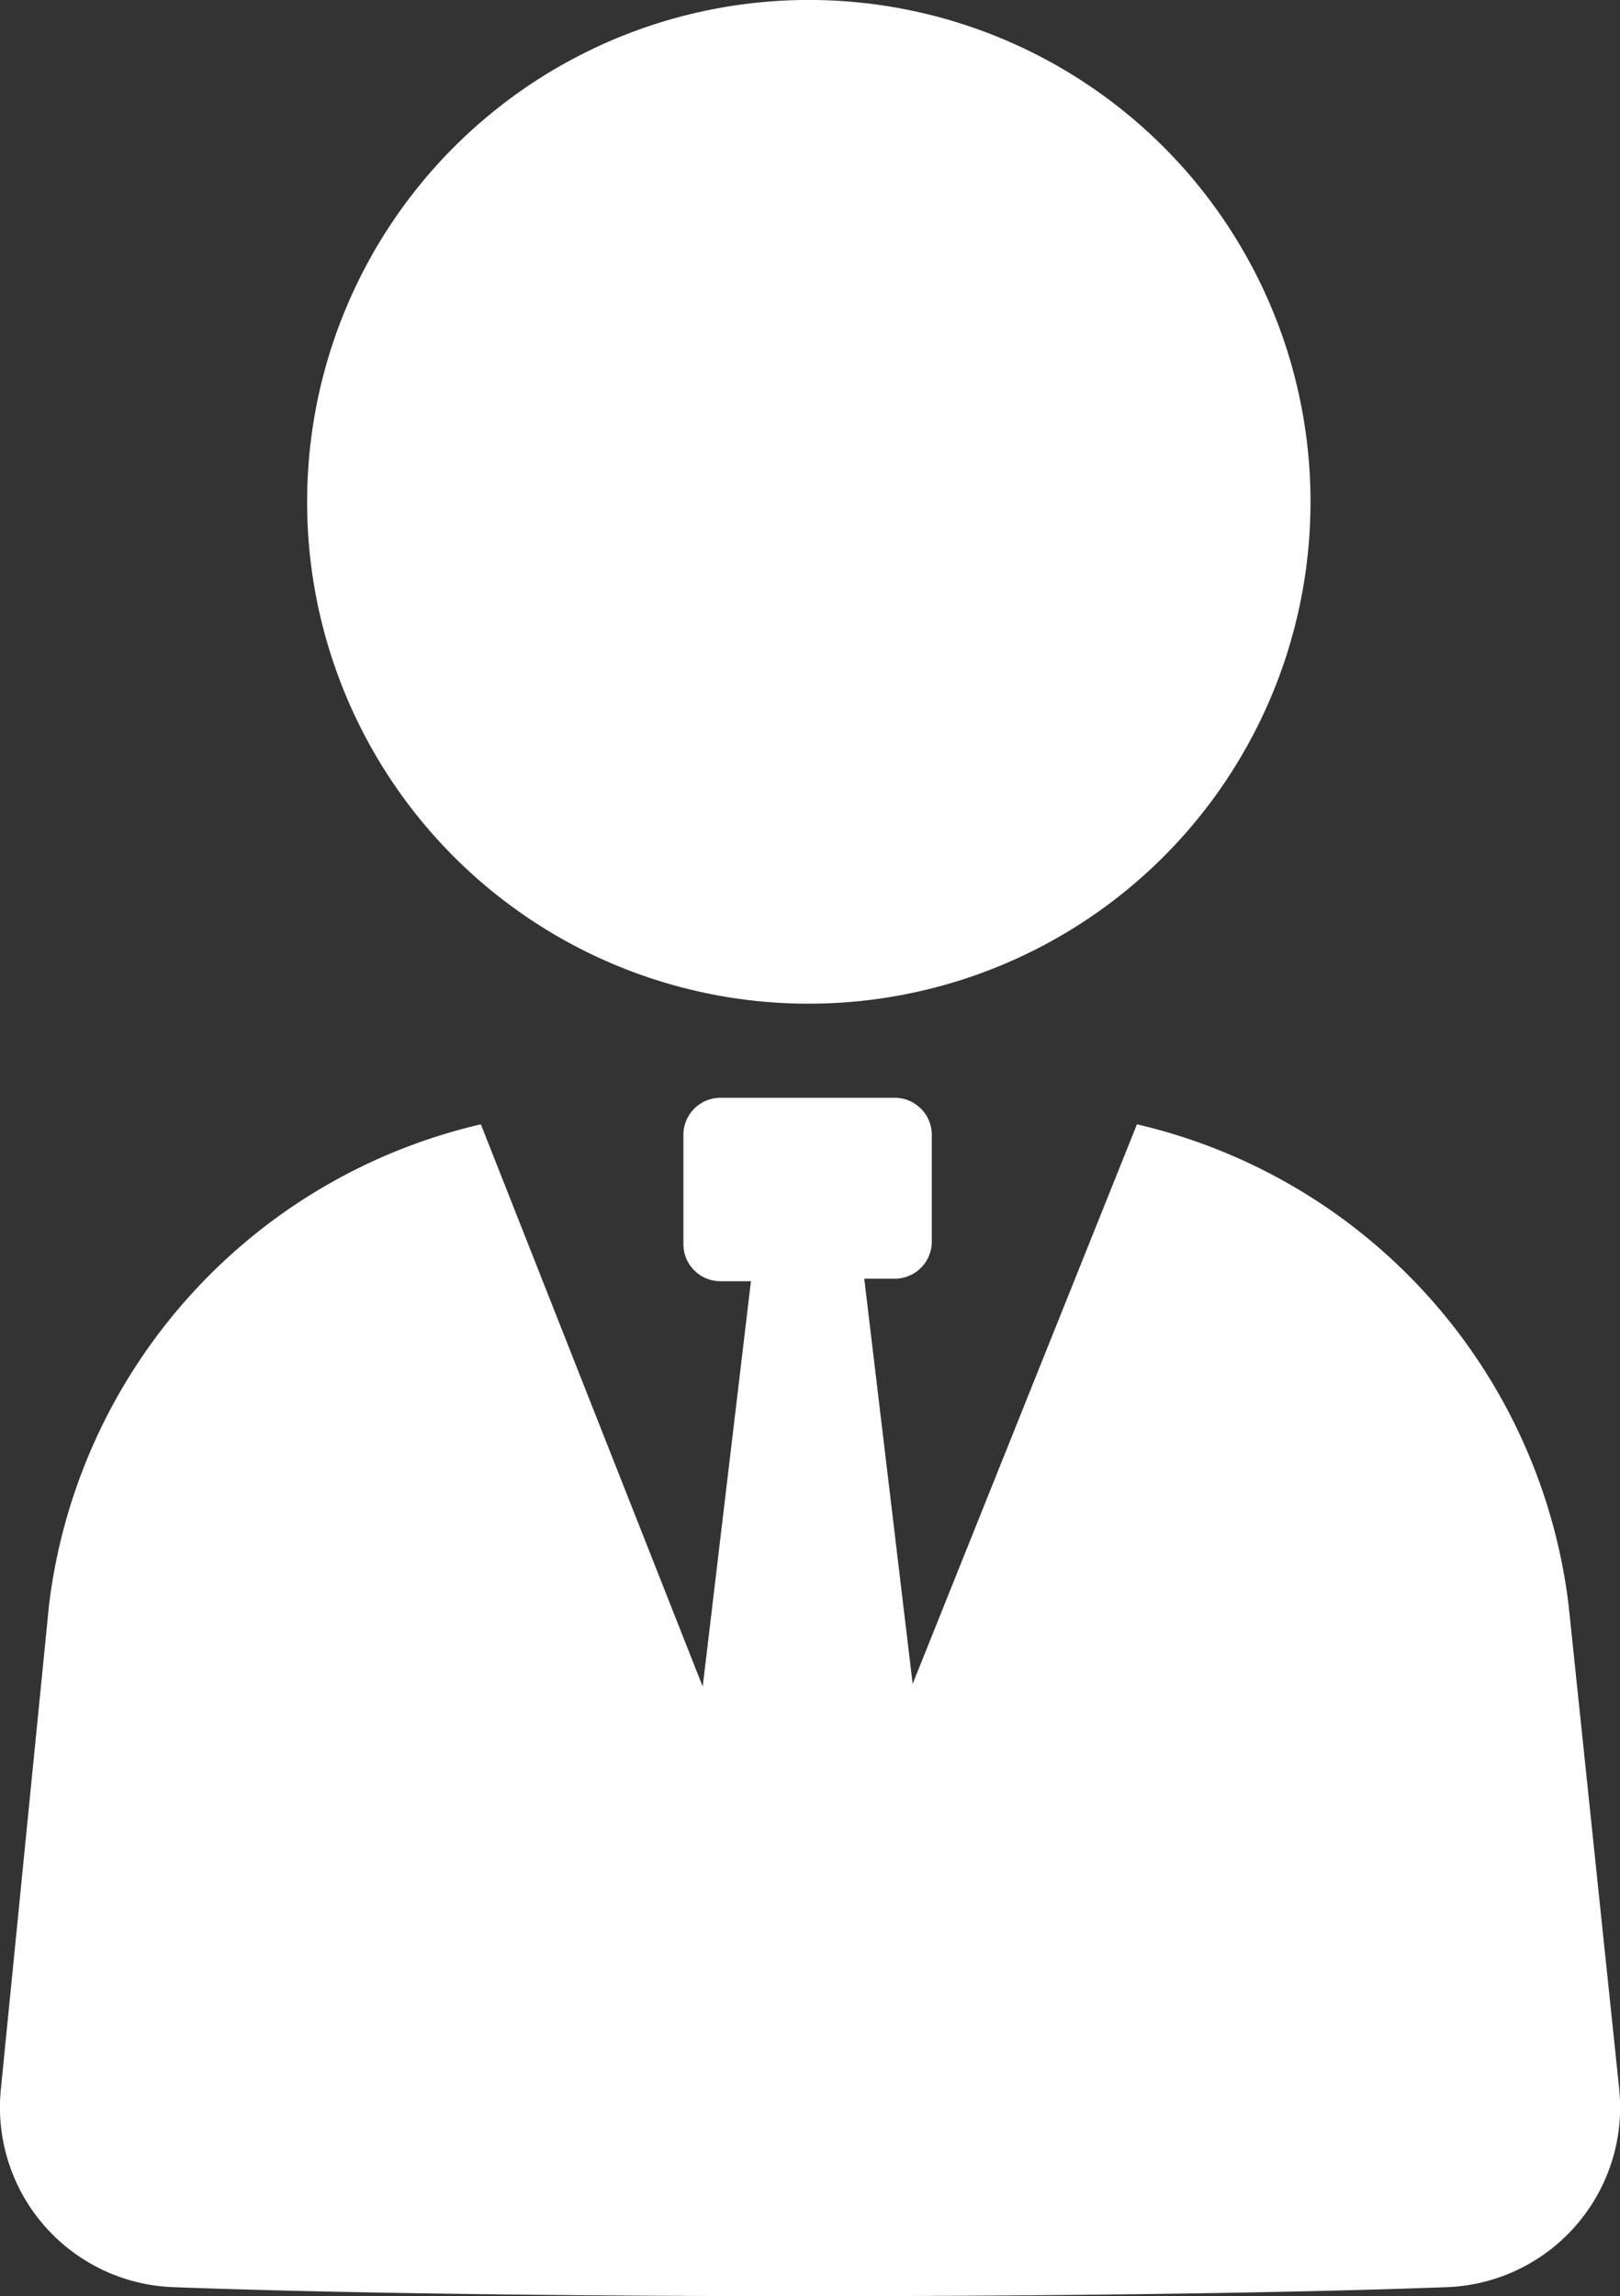
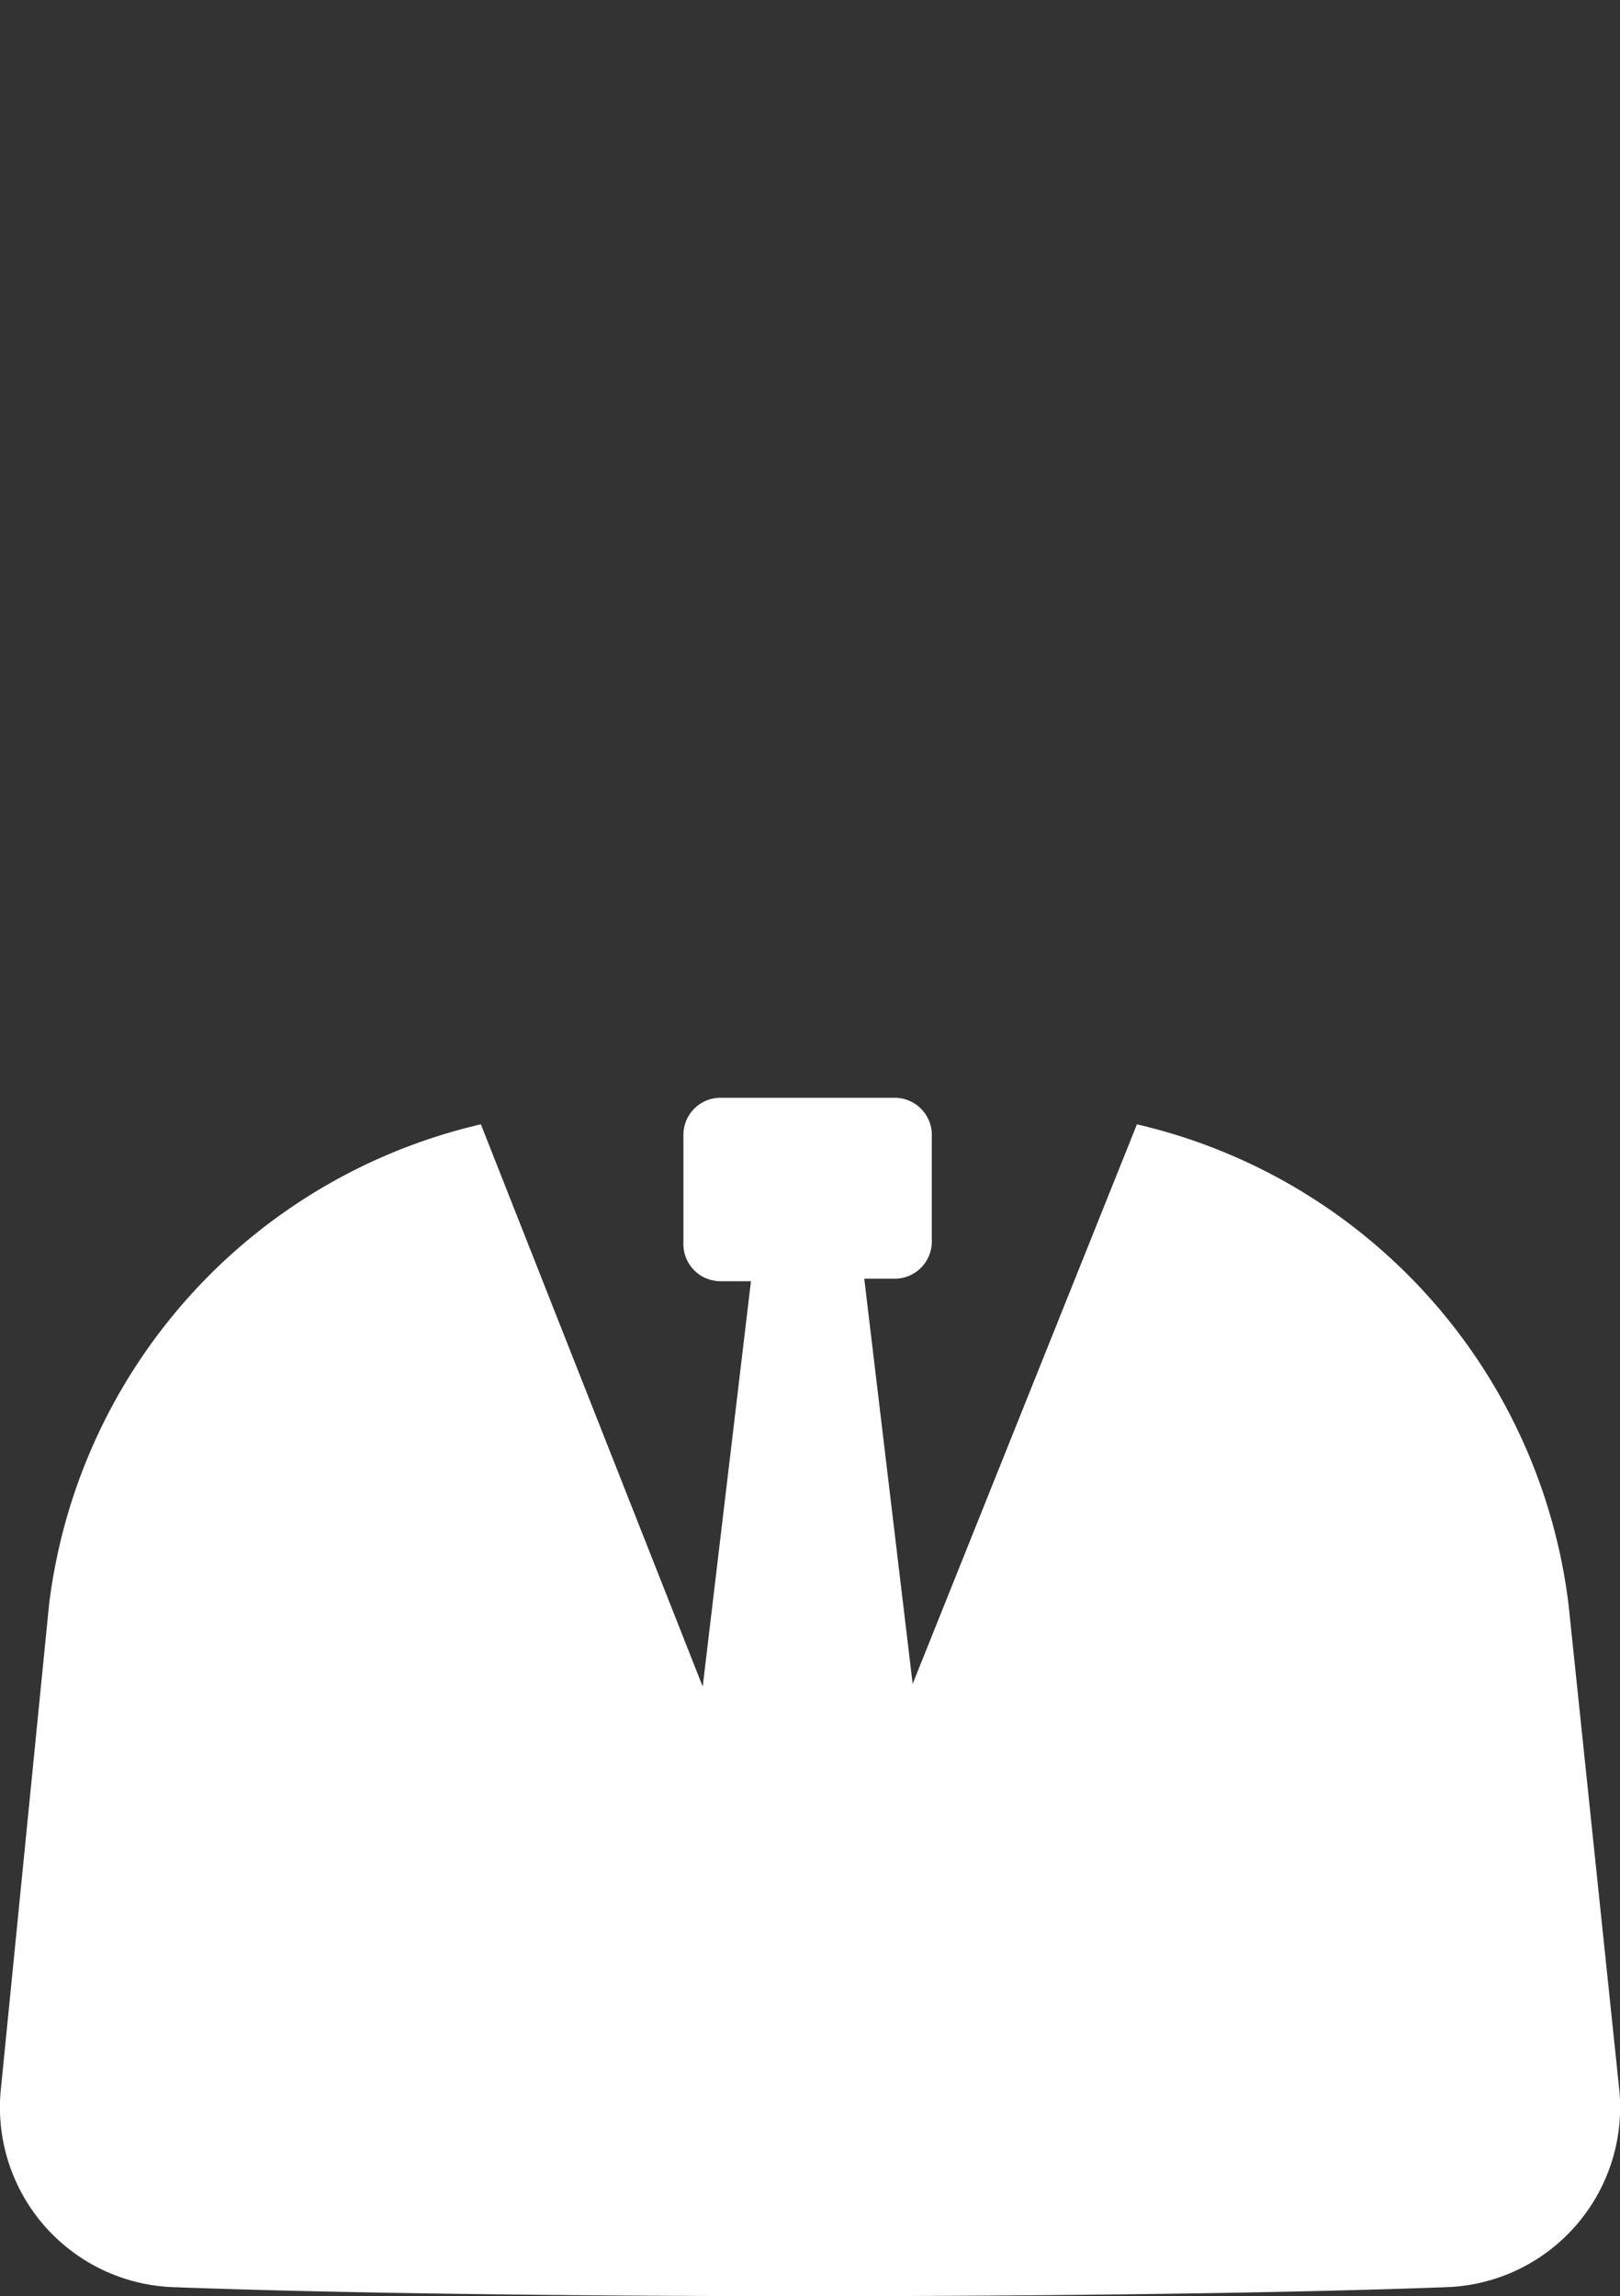
<svg xmlns="http://www.w3.org/2000/svg" width="38.52" height="54.582" viewBox="0 0 38.52 54.582">
  <rect x="0" y="0" width="38.52" height="54.582" fill="#333333" stroke="none" />
  <g id="Group_696" data-name="Group 696" transform="translate(0 0)">
-     <path id="Path_14413" data-name="Path 14413" d="M41.129,26.257A11.929,11.929,0,1,0,29.2,14.329,11.919,11.919,0,0,0,41.129,26.257Z" transform="translate(-21.897 -2.4)" fill="#fff" />
    <path id="Path_14414" data-name="Path 14414" d="M53.762,59.943A13.387,13.387,0,0,0,43.5,48.531l-5.333,13.3L37.016,52.2h.746a.882.882,0,0,0,.86-.86V48.76a.882.882,0,0,0-.86-.86H33.576a.882.882,0,0,0-.86.86V51.4a.882.882,0,0,0,.86.86h.746l-1.147,9.635L27.9,48.531A13.387,13.387,0,0,0,17.633,59.943L16.486,71.47a4.277,4.277,0,0,0,4.072,4.7c7.627.287,22.71.287,30.338,0a4.277,4.277,0,0,0,4.072-4.7Z" transform="translate(-16.466 -21.806)" fill="#fff" />
  </g>
</svg>